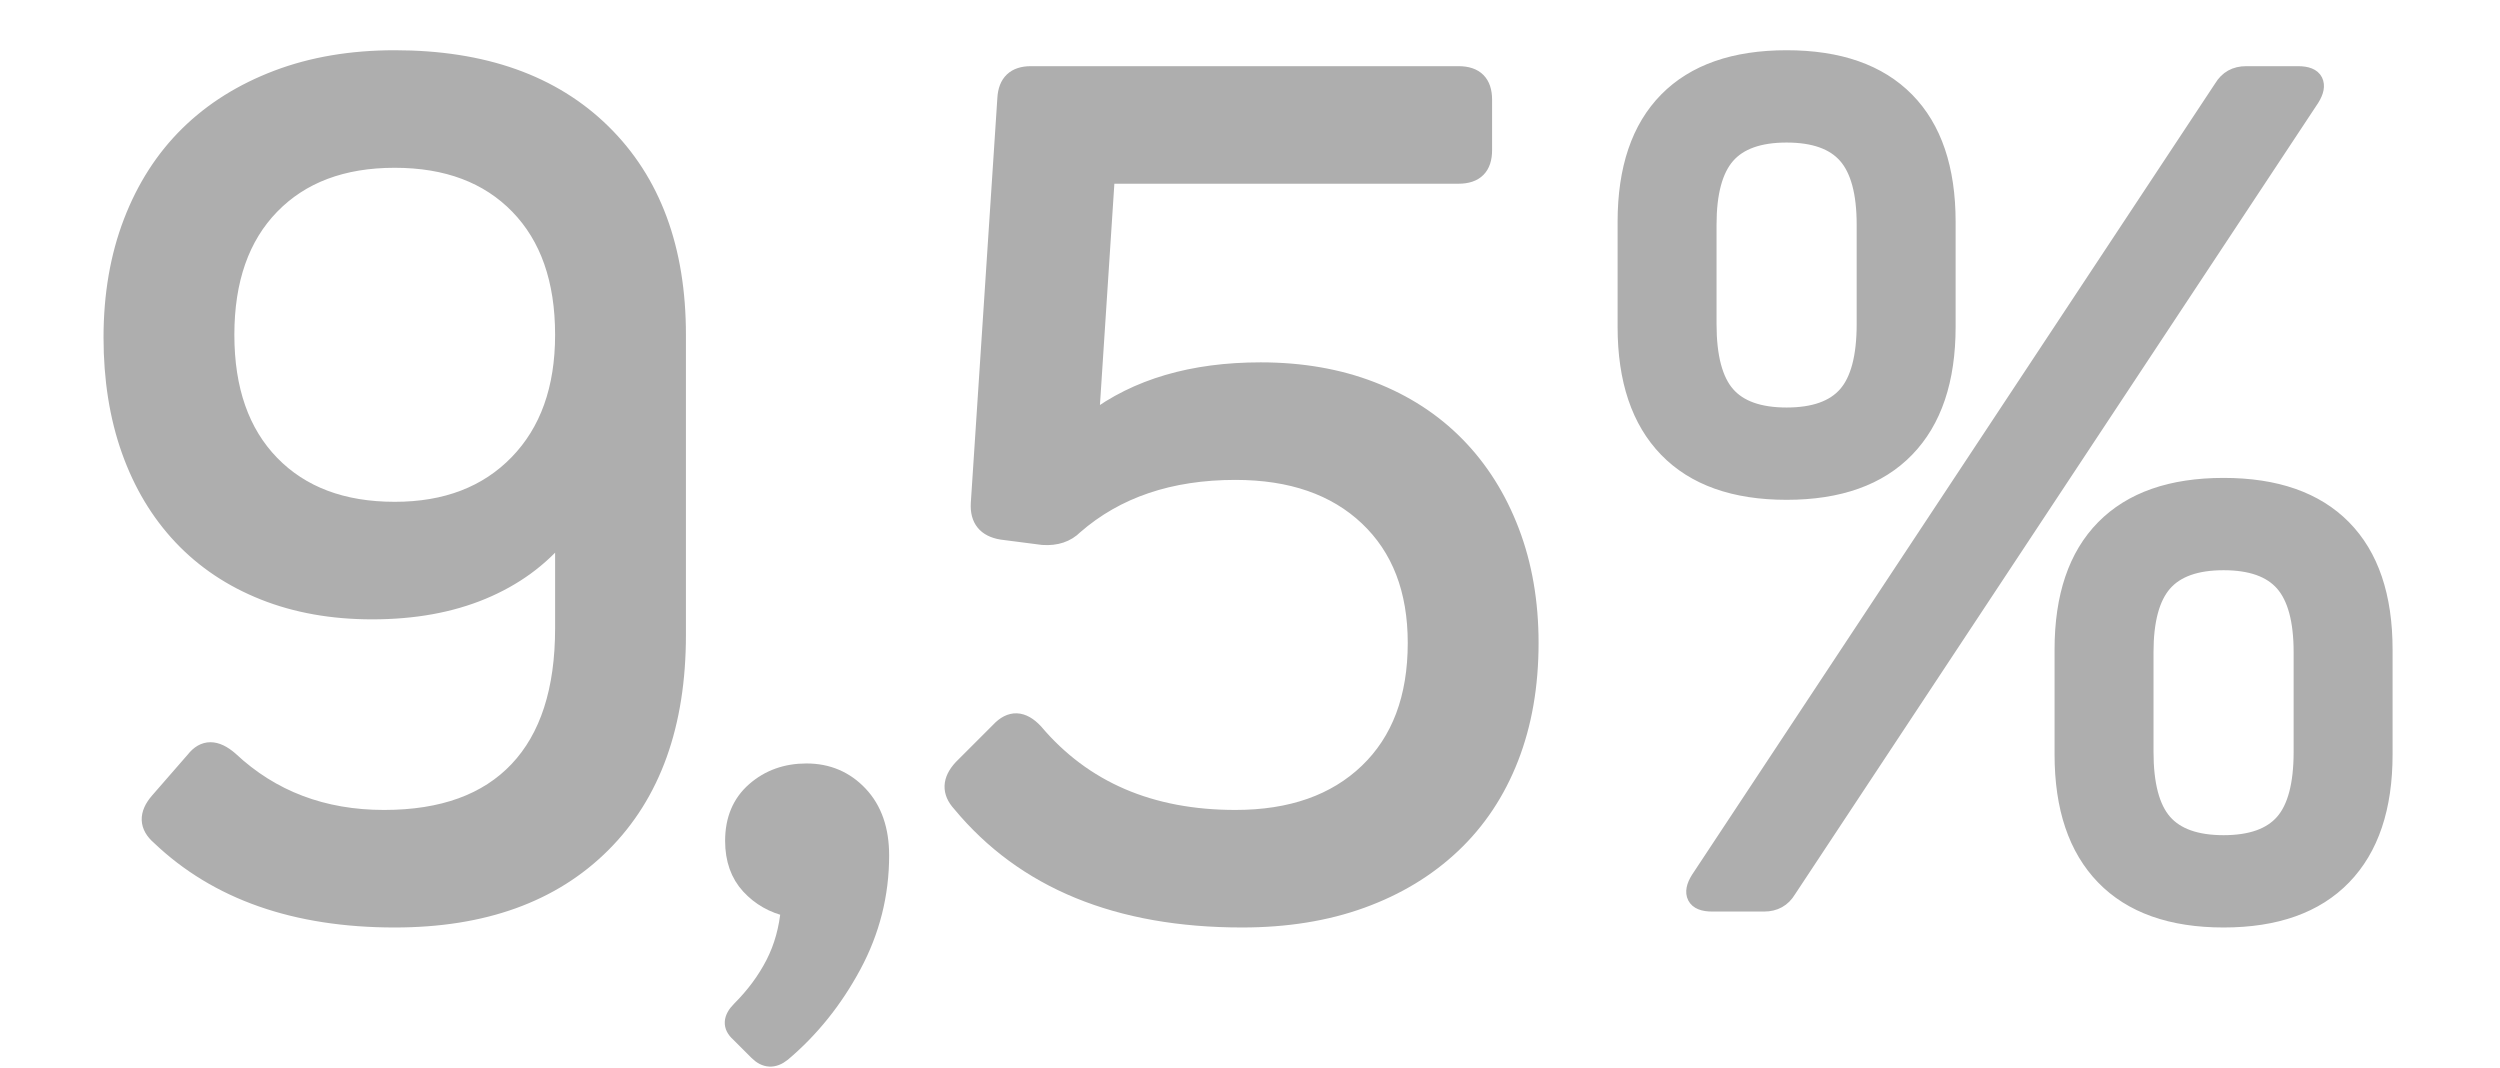
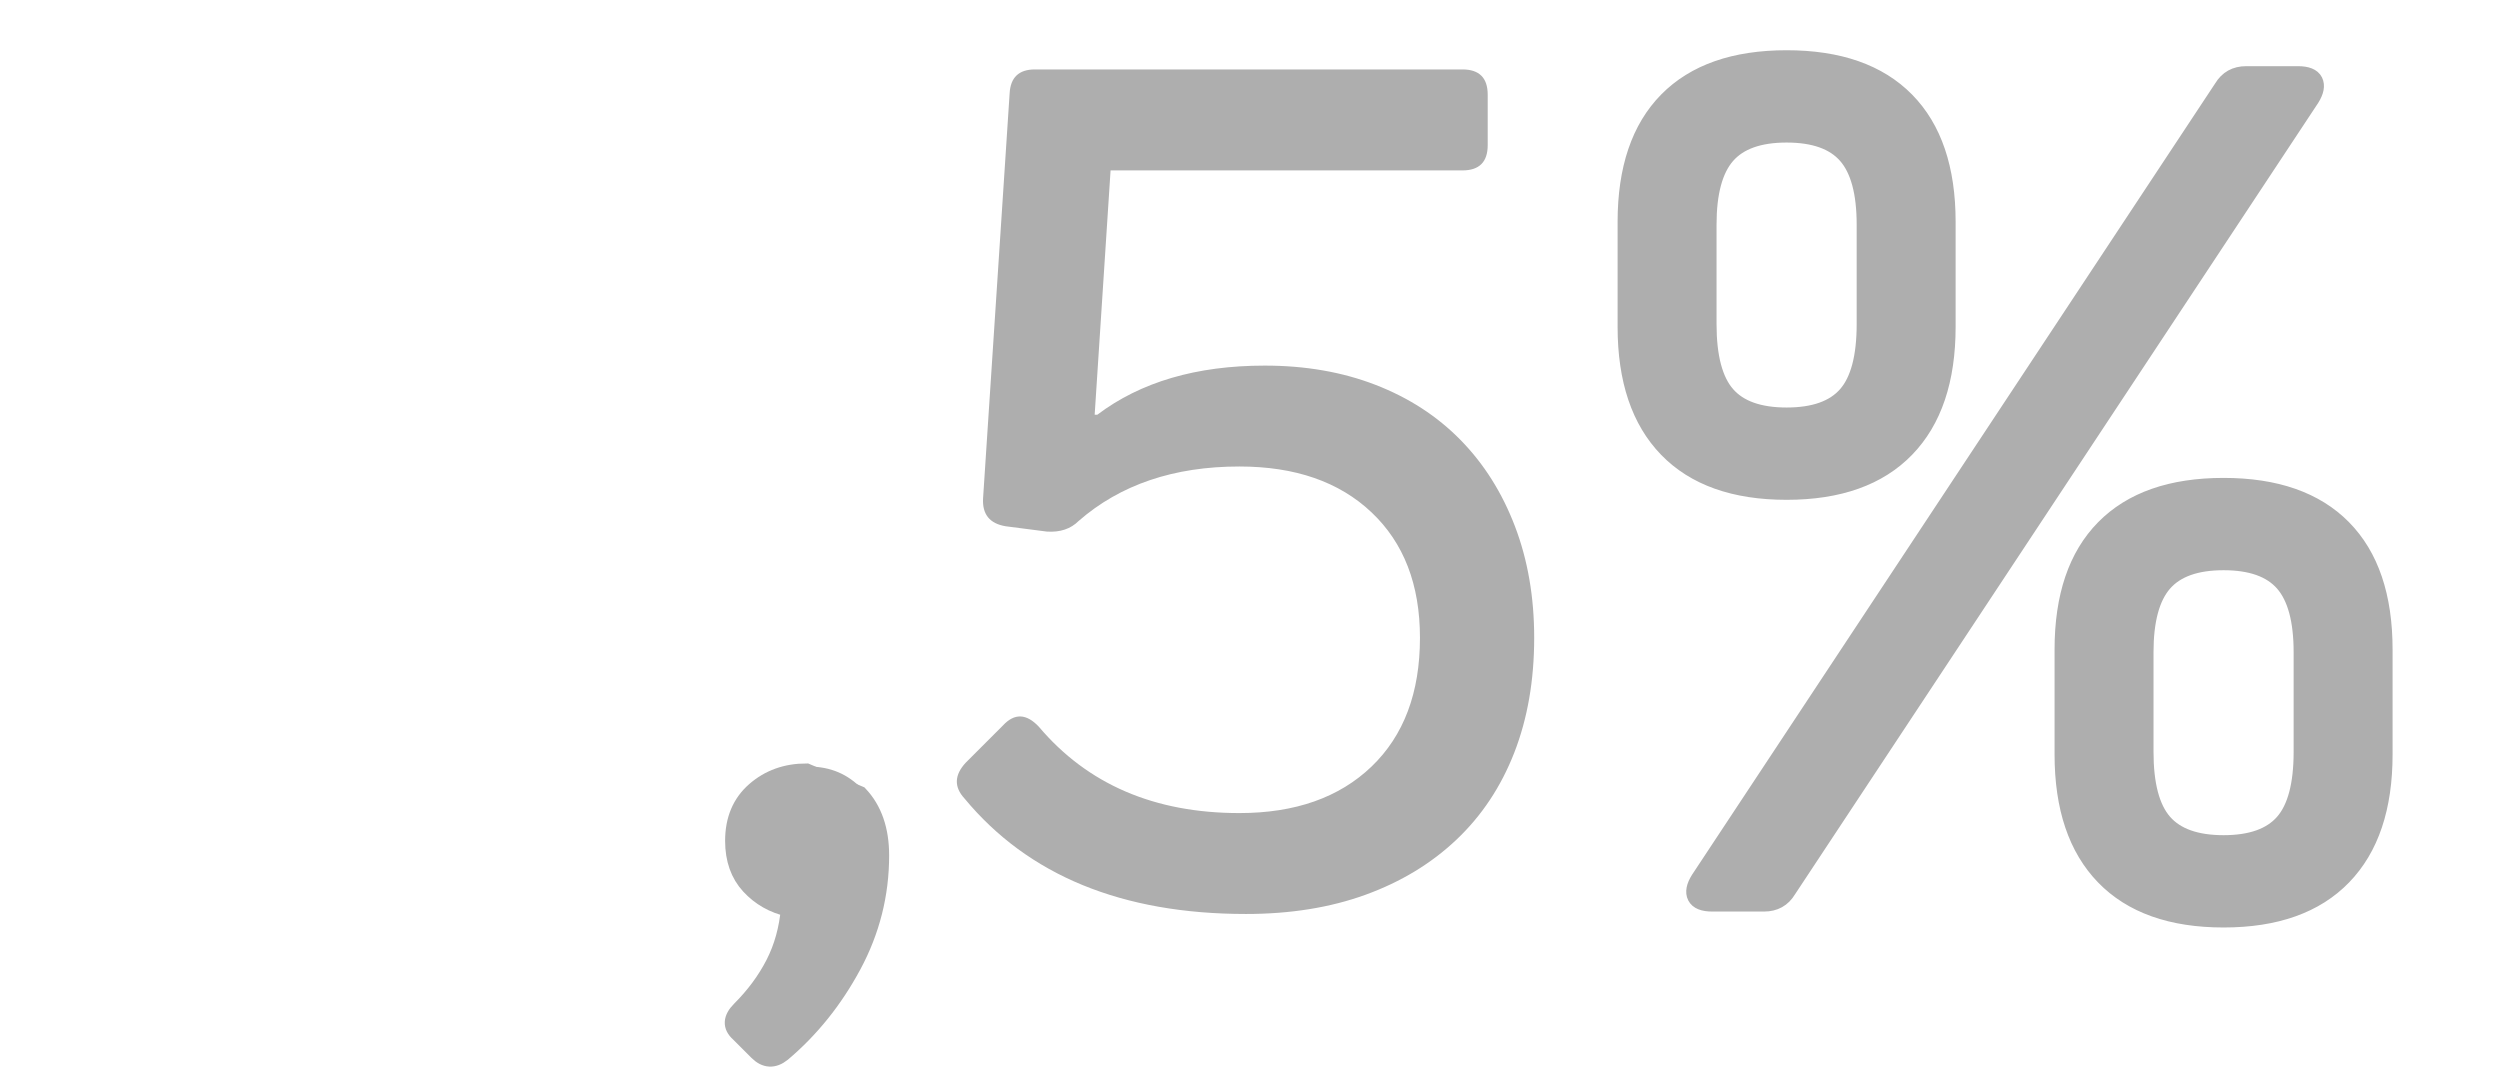
<svg xmlns="http://www.w3.org/2000/svg" version="1.1" id="Capa_1" x="0px" y="0px" viewBox="0 0 75.292 32.17" style="enable-background:new 0 0 75.292 32.17;" xml:space="preserve">
  <style type="text/css">
	.st0{opacity:0.5;fill:#888B8C;}
	.st1{opacity:0.55;}
	.st2{clip-path:url(#SVGID_6_);}
	.st3{clip-path:url(#SVGID_8_);fill:#FECB00;}
	.st4{clip-path:url(#SVGID_10_);}
	.st5{clip-path:url(#SVGID_12_);fill:#FECB00;}
	.st6{fill:#FFFFFF;}
	.st7{opacity:0.28;}
	.st8{clip-path:url(#SVGID_14_);}
	.st9{filter:url(#Adobe_OpacityMaskFilter);}
	.st10{clip-path:url(#SVGID_16_);}
	.st11{clip-path:url(#SVGID_19_);fill:url(#SVGID_20_);}
	.st12{clip-path:url(#SVGID_16_);mask:url(#SVGID_17_);}
	.st13{clip-path:url(#SVGID_22_);}
	.st14{clip-path:url(#SVGID_24_);fill:#FFFFFF;}
	.st15{clip-path:url(#SVGID_26_);}
	.st16{clip-path:url(#SVGID_28_);fill:#FECB00;}
	.st17{clip-path:url(#SVGID_30_);}
	.st18{clip-path:url(#SVGID_32_);fill:#FECB00;}
	.st19{clip-path:url(#SVGID_34_);}
	.st20{filter:url(#Adobe_OpacityMaskFilter_1_);}
	.st21{clip-path:url(#SVGID_36_);}
	.st22{clip-path:url(#SVGID_39_);fill:url(#SVGID_40_);}
	.st23{clip-path:url(#SVGID_36_);mask:url(#SVGID_37_);}
	.st24{clip-path:url(#SVGID_42_);}
	.st25{clip-path:url(#SVGID_44_);fill:#FFFFFF;}
	.st26{fill:#706F6F;}
	.st27{clip-path:url(#SVGID_46_);}
	.st28{fill:url(#SVGID_47_);}
	.st29{clip-path:url(#SVGID_49_);}
	.st30{fill:url(#SVGID_50_);}
	.st31{clip-path:url(#SVGID_52_);}
	.st32{fill:url(#SVGID_53_);}
	.st33{clip-path:url(#SVGID_55_);}
	.st34{fill:url(#SVGID_56_);}
	.st35{clip-path:url(#SVGID_58_);}
	.st36{fill:url(#SVGID_59_);}
	.st37{clip-path:url(#SVGID_61_);}
	.st38{fill:url(#SVGID_62_);}
	.st39{fill:none;}
	.st40{opacity:0.8;fill:url(#SVGID_63_);}
	.st41{fill:url(#SVGID_64_);}
	.st42{clip-path:url(#SVGID_66_);}
	.st43{clip-path:url(#SVGID_68_);fill:#FECB00;}
	.st44{clip-path:url(#SVGID_70_);}
	.st45{clip-path:url(#SVGID_72_);fill:#FECB00;}
	.st46{clip-path:url(#SVGID_74_);}
	.st47{filter:url(#Adobe_OpacityMaskFilter_2_);}
	.st48{clip-path:url(#SVGID_76_);}
	.st49{clip-path:url(#SVGID_79_);fill:url(#SVGID_80_);}
	.st50{clip-path:url(#SVGID_76_);mask:url(#SVGID_77_);}
	.st51{clip-path:url(#SVGID_82_);}
	.st52{clip-path:url(#SVGID_84_);fill:#FFFFFF;}
	.st53{clip-path:url(#SVGID_86_);}
	.st54{fill:url(#SVGID_87_);}
	.st55{clip-path:url(#SVGID_89_);}
	.st56{fill:url(#SVGID_90_);}
	.st57{clip-path:url(#SVGID_92_);}
	.st58{fill:url(#SVGID_93_);}
	.st59{opacity:0.8;fill:url(#SVGID_94_);}
	.st60{opacity:0.8;fill:url(#SVGID_95_);}
	.st61{opacity:0.9;}
	.st62{clip-path:url(#SVGID_97_);}
	.st63{fill:url(#SVGID_98_);}
	.st64{clip-path:url(#SVGID_100_);}
	.st65{fill:url(#SVGID_101_);}
	.st66{clip-path:url(#SVGID_103_);}
	.st67{fill:url(#SVGID_104_);}
	.st68{fill:none;stroke:#A0A0A0;stroke-miterlimit:10;}
	.st69{opacity:0.8;fill:url(#SVGID_105_);}
	.st70{fill:none;stroke:#FFFFFF;stroke-width:2;stroke-linecap:round;stroke-miterlimit:10;}
	.st71{fill:url(#SVGID_106_);}
	.st72{fill:url(#SVGID_107_);}
	.st73{fill:url(#SVGID_108_);}
	.st74{fill:url(#SVGID_109_);}
	.st75{fill:url(#SVGID_110_);}
	.st76{fill:url(#SVGID_111_);}
	.st77{fill:url(#SVGID_112_);}
	.st78{fill:url(#SVGID_113_);}
	.st79{fill:url(#SVGID_114_);}
	.st80{fill:url(#SVGID_115_);}
	.st81{fill:url(#SVGID_116_);}
	.st82{fill:url(#SVGID_117_);}
	.st83{fill:url(#SVGID_118_);}
	.st84{fill:url(#SVGID_119_);}
	.st85{fill:url(#SVGID_120_);}
	.st86{fill:url(#SVGID_121_);}
	.st87{fill:url(#SVGID_122_);}
	.st88{fill:url(#SVGID_123_);}
	.st89{fill:url(#SVGID_124_);}
	.st90{fill:url(#SVGID_125_);}
	.st91{fill:url(#SVGID_126_);}
	.st92{fill:url(#SVGID_127_);}
	.st93{fill:url(#SVGID_128_);}
	.st94{fill:url(#SVGID_129_);}
	.st95{fill:url(#SVGID_130_);}
	.st96{fill:url(#SVGID_131_);}
	.st97{fill:url(#SVGID_132_);}
	.st98{fill:url(#SVGID_133_);}
	.st99{fill:url(#SVGID_134_);}
	.st100{fill:url(#SVGID_135_);}
	.st101{fill:url(#SVGID_136_);}
	.st102{fill:url(#SVGID_137_);}
	.st103{fill:url(#SVGID_138_);}
	.st104{fill:url(#SVGID_139_);}
	.st105{fill:url(#SVGID_140_);}
	.st106{fill:url(#SVGID_141_);}
	.st107{fill:url(#SVGID_142_);}
	.st108{fill:url(#SVGID_143_);}
	.st109{fill:url(#SVGID_144_);}
	.st110{fill:url(#SVGID_145_);}
	.st111{fill:url(#SVGID_146_);}
	.st112{fill:url(#SVGID_147_);}
	.st113{fill:url(#SVGID_148_);}
	.st114{fill:url(#SVGID_149_);}
	.st115{fill:url(#SVGID_150_);}
	.st116{fill:url(#SVGID_151_);}
	.st117{fill:url(#SVGID_152_);}
	.st118{fill:url(#SVGID_153_);}
	.st119{fill:url(#SVGID_154_);}
	.st120{fill:url(#SVGID_155_);}
	.st121{fill:url(#SVGID_156_);}
	.st122{fill:url(#SVGID_157_);}
	.st123{fill:url(#SVGID_158_);}
	.st124{fill:url(#SVGID_159_);}
	.st125{fill:url(#SVGID_160_);}
	.st126{fill:url(#SVGID_161_);}
	.st127{fill:url(#SVGID_162_);}
	.st128{fill:url(#SVGID_163_);}
	.st129{fill:url(#SVGID_164_);}
	.st130{fill:url(#SVGID_165_);}
	.st131{fill:url(#SVGID_166_);}
	.st132{fill:url(#SVGID_167_);}
	.st133{fill:url(#SVGID_168_);}
	.st134{fill:url(#SVGID_169_);}
	.st135{fill:url(#SVGID_170_);}
	.st136{fill:url(#SVGID_171_);}
	.st137{fill:url(#SVGID_172_);}
	.st138{fill:url(#SVGID_173_);}
	.st139{fill:url(#SVGID_174_);}
	.st140{fill:url(#SVGID_175_);}
	.st141{fill:url(#SVGID_176_);}
	.st142{fill:url(#SVGID_177_);}
	.st143{fill:url(#SVGID_178_);}
	.st144{fill:url(#SVGID_179_);}
	.st145{fill:url(#SVGID_180_);}
	.st146{fill:url(#SVGID_181_);}
	.st147{fill:url(#SVGID_182_);}
	.st148{fill:url(#SVGID_183_);}
	.st149{fill:url(#SVGID_184_);}
	.st150{fill:url(#SVGID_185_);}
	.st151{fill:url(#SVGID_186_);}
	.st152{fill:url(#SVGID_187_);}
	.st153{fill:url(#SVGID_188_);}
	.st154{fill:url(#SVGID_189_);}
	.st155{fill:url(#SVGID_190_);}
	.st156{fill:url(#SVGID_191_);}
	.st157{fill:url(#SVGID_192_);}
	.st158{fill:url(#SVGID_193_);}
	.st159{fill:url(#SVGID_194_);}
	.st160{fill:url(#SVGID_195_);}
	.st161{fill:url(#SVGID_196_);}
	.st162{fill:url(#SVGID_197_);}
	.st163{fill:url(#SVGID_198_);}
	.st164{fill:url(#SVGID_199_);}
	.st165{fill:url(#SVGID_200_);}
	.st166{fill:url(#SVGID_201_);}
	.st167{fill:url(#SVGID_202_);}
	.st168{fill:url(#SVGID_203_);}
	.st169{fill:url(#SVGID_204_);}
	.st170{fill:url(#SVGID_205_);}
	.st171{fill:url(#SVGID_206_);}
	.st172{fill:url(#SVGID_207_);}
	.st173{fill:url(#SVGID_208_);}
	.st174{fill:url(#SVGID_209_);}
	.st175{fill:url(#SVGID_210_);}
	.st176{fill:url(#SVGID_211_);}
	.st177{fill:url(#SVGID_212_);}
	.st178{fill:url(#SVGID_213_);}
	.st179{fill:url(#SVGID_214_);}
	.st180{fill:url(#SVGID_215_);}
	.st181{fill:url(#SVGID_216_);}
	.st182{fill:url(#SVGID_217_);}
	.st183{fill:url(#SVGID_218_);}
	.st184{fill:url(#SVGID_219_);}
	.st185{fill:url(#SVGID_220_);}
	.st186{fill:url(#SVGID_221_);}
	.st187{fill:url(#SVGID_222_);}
	.st188{fill:url(#SVGID_223_);}
	.st189{fill:url(#SVGID_224_);}
	.st190{fill:url(#SVGID_225_);}
	.st191{fill:url(#SVGID_226_);}
	.st192{fill:url(#SVGID_227_);}
	.st193{fill:url(#SVGID_228_);}
	.st194{fill:url(#SVGID_229_);}
	.st195{fill:url(#SVGID_230_);}
	.st196{fill:url(#SVGID_231_);}
	.st197{fill:url(#SVGID_232_);}
	.st198{fill:url(#SVGID_233_);}
	.st199{fill:url(#SVGID_234_);}
	.st200{fill:url(#SVGID_235_);}
	.st201{fill:url(#SVGID_236_);}
	.st202{fill:url(#SVGID_237_);}
	.st203{fill:url(#SVGID_238_);}
	.st204{fill:url(#SVGID_239_);}
	.st205{fill:url(#SVGID_240_);}
	.st206{fill:url(#SVGID_241_);}
	.st207{fill:url(#SVGID_242_);}
	.st208{fill:url(#SVGID_243_);}
	.st209{fill:url(#SVGID_244_);}
	.st210{fill:url(#SVGID_245_);}
	.st211{fill:url(#SVGID_246_);}
	.st212{fill:url(#SVGID_247_);}
	.st213{clip-path:url(#SVGID_249_);}
	.st214{clip-path:url(#SVGID_251_);}
	.st215{clip-path:url(#SVGID_253_);fill:url(#SVGID_254_);}
	.st216{fill:url(#SVGID_255_);}
	.st217{fill:url(#SVGID_256_);}
	.st218{fill:url(#SVGID_257_);}
	.st219{fill:url(#SVGID_258_);}
	.st220{fill:url(#SVGID_259_);}
	.st221{clip-path:url(#SVGID_261_);}
	.st222{clip-path:url(#SVGID_263_);}
	.st223{clip-path:url(#SVGID_265_);fill:url(#SVGID_266_);}
	.st224{fill:url(#SVGID_267_);}
	.st225{fill:url(#SVGID_268_);}
	.st226{fill:url(#SVGID_269_);}
	.st227{fill:url(#SVGID_270_);}
	.st228{fill:url(#SVGID_271_);}
	.st229{fill:url(#SVGID_272_);}
	.st230{fill:url(#SVGID_273_);}
	.st231{fill:url(#SVGID_274_);}
	.st232{fill:url(#SVGID_275_);}
	.st233{fill:url(#SVGID_276_);}
	.st234{fill:url(#SVGID_277_);}
	.st235{fill:url(#SVGID_278_);}
	.st236{fill:url(#SVGID_279_);}
	.st237{fill:url(#SVGID_280_);}
	.st238{fill:url(#SVGID_281_);}
	.st239{fill:url(#SVGID_282_);}
	.st240{fill:url(#SVGID_283_);}
	.st241{fill:url(#SVGID_284_);}
	.st242{fill:url(#SVGID_285_);}
	.st243{fill:url(#SVGID_286_);}
	.st244{fill:url(#SVGID_287_);}
	.st245{fill:url(#SVGID_288_);}
	.st246{fill:url(#SVGID_289_);}
	.st247{fill:url(#SVGID_290_);}
	.st248{fill:url(#SVGID_291_);}
	.st249{fill:url(#SVGID_292_);}
	.st250{fill:url(#SVGID_293_);}
	.st251{fill:url(#SVGID_294_);}
	.st252{fill:url(#SVGID_295_);}
	.st253{fill:url(#SVGID_296_);}
	.st254{fill:url(#SVGID_297_);}
	.st255{fill:url(#SVGID_298_);}
	.st256{fill:url(#SVGID_299_);}
	.st257{fill:url(#SVGID_300_);}
	.st258{fill:url(#SVGID_301_);}
	.st259{fill:url(#SVGID_302_);}
	.st260{fill:url(#SVGID_303_);}
	.st261{fill:url(#SVGID_304_);}
	.st262{fill:url(#SVGID_305_);}
	.st263{clip-path:url(#SVGID_307_);}
	.st264{fill:url(#SVGID_308_);}
	.st265{clip-path:url(#SVGID_310_);}
	.st266{fill:url(#SVGID_311_);}
	.st267{clip-path:url(#SVGID_313_);}
	.st268{fill:url(#SVGID_314_);}
	.st269{opacity:0.8;fill:url(#SVGID_315_);}
	.st270{fill:url(#SVGID_318_);}
	.st271{opacity:0.7;fill:#AF2500;}
	.st272{opacity:0.8;}
	.st273{fill:#00983A;}
	.st274{fill:url(#SVGID_319_);}
	.st275{fill:#00AEDB;}
	.st276{fill:url(#SVGID_320_);}
	.st277{clip-path:url(#SVGID_322_);}
	.st278{fill:url(#SVGID_323_);}
	.st279{clip-path:url(#SVGID_325_);}
	.st280{fill:url(#SVGID_326_);}
	.st281{clip-path:url(#SVGID_328_);}
	.st282{fill:url(#SVGID_329_);}
	.st283{opacity:0.8;fill:url(#SVGID_330_);}
	.st284{fill:#E6E6E6;}
	.st285{fill:url(#SVGID_331_);}
	.st286{fill:url(#SVGID_332_);}
	.st287{fill:#ED6D24;}
	.st288{fill:url(#SVGID_333_);}
	.st289{fill:url(#SVGID_334_);}
	.st290{fill:url(#SVGID_335_);}
	.st291{fill:url(#SVGID_336_);}
	.st292{fill:url(#SVGID_339_);}
	.st293{fill:url(#SVGID_340_);}
	.st294{fill:url(#SVGID_341_);}
	.st295{fill:url(#SVGID_342_);}
	.st296{fill:url(#SVGID_343_);}
	.st297{fill:url(#SVGID_344_);}
	.st298{fill:url(#SVGID_345_);}
	.st299{fill:url(#SVGID_346_);}
	.st300{fill:url(#SVGID_347_);}
	.st301{fill:url(#SVGID_348_);}
	.st302{fill:url(#SVGID_349_);}
	.st303{fill:url(#SVGID_350_);}
	.st304{fill:#0070CE;}
	.st305{fill:#878787;}
	.st306{fill:#AFAFAF;}
	.st307{fill:#CECECE;}
	.st308{fill:#F5F5F5;}
	.st309{fill:#FF6C11;}
	.st310{clip-path:url(#SVGID_356_);}
	.st311{clip-path:url(#SVGID_358_);}
	.st312{clip-path:url(#SVGID_360_);fill:#E73E2B;}
	.st313{clip-path:url(#SVGID_360_);fill:#E73F2B;}
	.st314{clip-path:url(#SVGID_360_);fill:#E7402B;}
	.st315{clip-path:url(#SVGID_360_);fill:#E8412B;}
	.st316{clip-path:url(#SVGID_360_);fill:#E8432B;}
	.st317{clip-path:url(#SVGID_360_);fill:#E8442A;}
	.st318{clip-path:url(#SVGID_360_);fill:#E8452A;}
	.st319{clip-path:url(#SVGID_360_);fill:#E8462A;}
	.st320{clip-path:url(#SVGID_360_);fill:#E8472A;}
	.st321{clip-path:url(#SVGID_360_);fill:#E8482A;}
	.st322{clip-path:url(#SVGID_360_);fill:#E9492A;}
	.st323{clip-path:url(#SVGID_360_);fill:#E94B2A;}
	.st324{clip-path:url(#SVGID_360_);fill:#E94C2A;}
	.st325{clip-path:url(#SVGID_360_);fill:#E94D2A;}
	.st326{clip-path:url(#SVGID_360_);fill:#E94E2A;}
	.st327{clip-path:url(#SVGID_360_);fill:#E94F29;}
	.st328{clip-path:url(#SVGID_360_);fill:#EA5029;}
	.st329{clip-path:url(#SVGID_360_);fill:#EA5129;}
	.st330{clip-path:url(#SVGID_360_);fill:#EA5229;}
	.st331{clip-path:url(#SVGID_360_);fill:#EA5429;}
	.st332{clip-path:url(#SVGID_360_);fill:#EA5529;}
	.st333{clip-path:url(#SVGID_360_);fill:#EA5629;}
	.st334{clip-path:url(#SVGID_360_);fill:#EB5729;}
	.st335{clip-path:url(#SVGID_360_);fill:#EB5829;}
	.st336{clip-path:url(#SVGID_360_);fill:#EB5929;}
	.st337{clip-path:url(#SVGID_360_);fill:#EB5A28;}
	.st338{clip-path:url(#SVGID_360_);fill:#EB5B28;}
	.st339{clip-path:url(#SVGID_360_);fill:#EB5C28;}
	.st340{clip-path:url(#SVGID_360_);fill:#EC5D28;}
	.st341{clip-path:url(#SVGID_360_);fill:#EC5F28;}
	.st342{clip-path:url(#SVGID_360_);fill:#EC6028;}
	.st343{clip-path:url(#SVGID_360_);fill:#EC6128;}
	.st344{clip-path:url(#SVGID_360_);fill:#EC6228;}
	.st345{clip-path:url(#SVGID_360_);fill:#EC6328;}
	.st346{clip-path:url(#SVGID_360_);fill:#EC6428;}
	.st347{clip-path:url(#SVGID_360_);fill:#ED6527;}
	.st348{clip-path:url(#SVGID_360_);fill:#ED6627;}
	.st349{clip-path:url(#SVGID_360_);fill:#ED6727;}
	.st350{clip-path:url(#SVGID_360_);fill:#ED6827;}
	.st351{clip-path:url(#SVGID_360_);fill:#ED6927;}
	.st352{clip-path:url(#SVGID_360_);fill:#ED6A27;}
	.st353{clip-path:url(#SVGID_360_);fill:#EE6B27;}
	.st354{clip-path:url(#SVGID_360_);fill:#EE6C27;}
	.st355{clip-path:url(#SVGID_360_);fill:#EE6D27;}
	.st356{clip-path:url(#SVGID_360_);fill:#EE6E27;}
	.st357{clip-path:url(#SVGID_360_);fill:#EE6F26;}
	.st358{clip-path:url(#SVGID_360_);fill:#EE7026;}
	.st359{clip-path:url(#SVGID_360_);fill:#EE7126;}
	.st360{clip-path:url(#SVGID_360_);fill:#EF7226;}
	.st361{clip-path:url(#SVGID_360_);fill:#EF7326;}
	.st362{clip-path:url(#SVGID_360_);fill:#EF7426;}
	.st363{clip-path:url(#SVGID_360_);fill:#EF7526;}
	.st364{clip-path:url(#SVGID_360_);fill:#EF7626;}
	.st365{clip-path:url(#SVGID_360_);fill:#EF7726;}
	.st366{clip-path:url(#SVGID_360_);fill:#EF7826;}
	.st367{clip-path:url(#SVGID_360_);fill:#F07926;}
	.st368{clip-path:url(#SVGID_360_);fill:#F07A25;}
	.st369{clip-path:url(#SVGID_360_);fill:#F07B25;}
	.st370{clip-path:url(#SVGID_360_);fill:#F07C25;}
	.st371{clip-path:url(#SVGID_360_);fill:#F07D25;}
	.st372{clip-path:url(#SVGID_360_);fill:#F07E25;}
	.st373{clip-path:url(#SVGID_360_);fill:#F07F25;}
	.st374{clip-path:url(#SVGID_360_);fill:#F18025;}
	.st375{clip-path:url(#SVGID_360_);fill:#F18125;}
	.st376{clip-path:url(#SVGID_360_);fill:#F18225;}
	.st377{clip-path:url(#SVGID_360_);fill:#F18325;}
	.st378{clip-path:url(#SVGID_360_);fill:#F18425;}
	.st379{clip-path:url(#SVGID_360_);fill:#F18524;}
	.st380{clip-path:url(#SVGID_360_);fill:#F18624;}
	.st381{clip-path:url(#SVGID_360_);fill:#F28724;}
	.st382{clip-path:url(#SVGID_360_);fill:#F28824;}
	.st383{clip-path:url(#SVGID_360_);fill:#F28924;}
	.st384{clip-path:url(#SVGID_360_);fill:#F28A24;}
	.st385{clip-path:url(#SVGID_360_);fill:#F28B24;}
	.st386{clip-path:url(#SVGID_360_);fill:#F28C23;}
	.st387{clip-path:url(#SVGID_360_);fill:#F38D23;}
	.st388{clip-path:url(#SVGID_360_);fill:#F38E22;}
	.st389{clip-path:url(#SVGID_360_);fill:#F38F22;}
	.st390{clip-path:url(#SVGID_360_);fill:#F39021;}
	.st391{clip-path:url(#SVGID_360_);fill:#F39121;}
	.st392{clip-path:url(#SVGID_360_);fill:#F39220;}
	.st393{clip-path:url(#SVGID_360_);fill:#F49320;}
	.st394{clip-path:url(#SVGID_360_);fill:#F4941F;}
	.st395{clip-path:url(#SVGID_360_);fill:#F4951F;}
	.st396{clip-path:url(#SVGID_360_);fill:#F4961E;}
	.st397{clip-path:url(#SVGID_360_);fill:#F4971E;}
	.st398{clip-path:url(#SVGID_360_);fill:#F4981D;}
	.st399{clip-path:url(#SVGID_360_);fill:#F5991D;}
	.st400{clip-path:url(#SVGID_360_);fill:#F59A1C;}
	.st401{clip-path:url(#SVGID_360_);fill:#F59B1C;}
	.st402{clip-path:url(#SVGID_360_);fill:#F59C1B;}
	.st403{clip-path:url(#SVGID_360_);fill:#F59D1B;}
	.st404{clip-path:url(#SVGID_360_);fill:#F69E1A;}
	.st405{clip-path:url(#SVGID_360_);fill:#F6A01A;}
	.st406{clip-path:url(#SVGID_360_);fill:#F6A119;}
	.st407{clip-path:url(#SVGID_360_);fill:#F6A219;}
	.st408{clip-path:url(#SVGID_360_);fill:#F6A318;}
	.st409{clip-path:url(#SVGID_360_);fill:#F6A418;}
	.st410{clip-path:url(#SVGID_360_);fill:#F7A517;}
	.st411{clip-path:url(#SVGID_360_);fill:#F7A617;}
	.st412{clip-path:url(#SVGID_360_);fill:#F7A716;}
	.st413{clip-path:url(#SVGID_360_);fill:#F7A816;}
	.st414{clip-path:url(#SVGID_360_);fill:#F7A915;}
	.st415{clip-path:url(#SVGID_360_);fill:#F7AA15;}
	.st416{clip-path:url(#SVGID_360_);fill:#F8AB14;}
	.st417{clip-path:url(#SVGID_360_);fill:#F8AC14;}
	.st418{clip-path:url(#SVGID_360_);fill:#F8AD13;}
	.st419{clip-path:url(#SVGID_360_);fill:#F8AE12;}
	.st420{clip-path:url(#SVGID_360_);fill:#F9AF12;}
	.st421{clip-path:url(#SVGID_360_);fill:#F9B011;}
	.st422{clip-path:url(#SVGID_360_);fill:#F9B110;}
	.st423{clip-path:url(#SVGID_360_);fill:#F9B210;}
	.st424{clip-path:url(#SVGID_360_);fill:#FAB40F;}
	.st425{clip-path:url(#SVGID_360_);fill:#FAB50E;}
	.st426{clip-path:url(#SVGID_360_);fill:#FAB60E;}
	.st427{clip-path:url(#SVGID_360_);fill:#FAB70D;}
	.st428{clip-path:url(#SVGID_360_);fill:#FBB80C;}
	.st429{clip-path:url(#SVGID_360_);fill:#FBB90B;}
	.st430{clip-path:url(#SVGID_360_);fill:#FBBA0B;}
	.st431{clip-path:url(#SVGID_360_);fill:#FBBB0A;}
	.st432{clip-path:url(#SVGID_360_);fill:#FCBC09;}
	.st433{clip-path:url(#SVGID_360_);fill:#FCBD09;}
	.st434{clip-path:url(#SVGID_360_);fill:#FCBE08;}
	.st435{clip-path:url(#SVGID_360_);fill:#FCBF07;}
	.st436{clip-path:url(#SVGID_360_);fill:#FCC007;}
	.st437{clip-path:url(#SVGID_360_);fill:#FDC106;}
	.st438{clip-path:url(#SVGID_360_);fill:#FDC206;}
	.st439{clip-path:url(#SVGID_360_);fill:#FDC305;}
	.st440{clip-path:url(#SVGID_360_);fill:#FDC404;}
	.st441{clip-path:url(#SVGID_360_);fill:#FEC504;}
	.st442{clip-path:url(#SVGID_360_);fill:#FEC603;}
	.st443{clip-path:url(#SVGID_360_);fill:#FEC702;}
	.st444{clip-path:url(#SVGID_360_);fill:#FEC802;}
	.st445{clip-path:url(#SVGID_360_);fill:#FFC901;}
	.st446{clip-path:url(#SVGID_360_);fill:#FFCA01;}
	.st447{clip-path:url(#SVGID_360_);fill:#FFCB00;}
	.st448{clip-path:url(#SVGID_362_);}
	.st449{clip-path:url(#SVGID_364_);fill:#00983A;}
	.st450{clip-path:url(#SVGID_364_);fill:#01983A;}
	.st451{clip-path:url(#SVGID_364_);fill:#03993A;}
	.st452{clip-path:url(#SVGID_364_);fill:#049939;}
	.st453{clip-path:url(#SVGID_364_);fill:#059939;}
	.st454{clip-path:url(#SVGID_364_);fill:#079A39;}
	.st455{clip-path:url(#SVGID_364_);fill:#089A39;}
	.st456{clip-path:url(#SVGID_364_);fill:#099B38;}
	.st457{clip-path:url(#SVGID_364_);fill:#0B9B38;}
	.st458{clip-path:url(#SVGID_364_);fill:#0C9B38;}
	.st459{clip-path:url(#SVGID_364_);fill:#0D9C38;}
	.st460{clip-path:url(#SVGID_364_);fill:#0E9C37;}
	.st461{clip-path:url(#SVGID_364_);fill:#109C37;}
	.st462{clip-path:url(#SVGID_364_);fill:#119D37;}
	.st463{clip-path:url(#SVGID_364_);fill:#129D37;}
	.st464{clip-path:url(#SVGID_364_);fill:#149D36;}
	.st465{clip-path:url(#SVGID_364_);fill:#159E36;}
	.st466{clip-path:url(#SVGID_364_);fill:#169E36;}
	.st467{clip-path:url(#SVGID_364_);fill:#179E36;}
	.st468{clip-path:url(#SVGID_364_);fill:#199F35;}
	.st469{clip-path:url(#SVGID_364_);fill:#1A9F35;}
	.st470{clip-path:url(#SVGID_364_);fill:#1B9F35;}
	.st471{clip-path:url(#SVGID_364_);fill:#1DA035;}
	.st472{clip-path:url(#SVGID_364_);fill:#1EA034;}
	.st473{clip-path:url(#SVGID_364_);fill:#1FA034;}
	.st474{clip-path:url(#SVGID_364_);fill:#20A134;}
	.st475{clip-path:url(#SVGID_364_);fill:#22A134;}
	.st476{clip-path:url(#SVGID_364_);fill:#23A133;}
	.st477{clip-path:url(#SVGID_364_);fill:#24A233;}
	.st478{clip-path:url(#SVGID_364_);fill:#25A233;}
	.st479{clip-path:url(#SVGID_364_);fill:#27A333;}
	.st480{clip-path:url(#SVGID_364_);fill:#28A333;}
	.st481{clip-path:url(#SVGID_364_);fill:#29A332;}
	.st482{clip-path:url(#SVGID_364_);fill:#2AA432;}
	.st483{clip-path:url(#SVGID_364_);fill:#2BA432;}
	.st484{clip-path:url(#SVGID_364_);fill:#2DA432;}
	.st485{clip-path:url(#SVGID_364_);fill:#2EA531;}
	.st486{clip-path:url(#SVGID_364_);fill:#2FA531;}
	.st487{clip-path:url(#SVGID_364_);fill:#30A531;}
	.st488{clip-path:url(#SVGID_364_);fill:#32A631;}
	.st489{clip-path:url(#SVGID_364_);fill:#33A630;}
	.st490{clip-path:url(#SVGID_364_);fill:#34A630;}
	.st491{clip-path:url(#SVGID_364_);fill:#35A630;}
	.st492{clip-path:url(#SVGID_364_);fill:#36A730;}
	.st493{clip-path:url(#SVGID_364_);fill:#38A730;}
	.st494{clip-path:url(#SVGID_364_);fill:#39A72F;}
	.st495{clip-path:url(#SVGID_364_);fill:#3AA82F;}
	.st496{clip-path:url(#SVGID_364_);fill:#3BA82F;}
	.st497{clip-path:url(#SVGID_364_);fill:#3CA82F;}
	.st498{clip-path:url(#SVGID_364_);fill:#3DA92E;}
	.st499{clip-path:url(#SVGID_364_);fill:#3FA92E;}
	.st500{clip-path:url(#SVGID_364_);fill:#40A92E;}
	.st501{clip-path:url(#SVGID_364_);fill:#41AA2E;}
	.st502{clip-path:url(#SVGID_364_);fill:#42AA2E;}
	.st503{clip-path:url(#SVGID_364_);fill:#43AA2D;}
	.st504{clip-path:url(#SVGID_364_);fill:#44AB2D;}
	.st505{clip-path:url(#SVGID_364_);fill:#46AB2D;}
	.st506{clip-path:url(#SVGID_364_);fill:#47AB2D;}
	.st507{clip-path:url(#SVGID_364_);fill:#48AC2C;}
	.st508{clip-path:url(#SVGID_364_);fill:#49AC2C;}
	.st509{clip-path:url(#SVGID_364_);fill:#4AAC2C;}
	.st510{clip-path:url(#SVGID_364_);fill:#4BAD2C;}
	.st511{clip-path:url(#SVGID_364_);fill:#4CAD2C;}
	.st512{clip-path:url(#SVGID_364_);fill:#4EAD2B;}
	.st513{clip-path:url(#SVGID_364_);fill:#4FAD2B;}
	.st514{clip-path:url(#SVGID_364_);fill:#50AE2B;}
	.st515{clip-path:url(#SVGID_364_);fill:#51AE2B;}
	.st516{clip-path:url(#SVGID_364_);fill:#52AE2B;}
	.st517{clip-path:url(#SVGID_364_);fill:#53AF2A;}
	.st518{clip-path:url(#SVGID_364_);fill:#54AF2A;}
	.st519{clip-path:url(#SVGID_364_);fill:#55AF2A;}
	.st520{clip-path:url(#SVGID_364_);fill:#56B02A;}
	.st521{clip-path:url(#SVGID_364_);fill:#57B02A;}
	.st522{clip-path:url(#SVGID_364_);fill:#59B029;}
	.st523{clip-path:url(#SVGID_364_);fill:#5AB029;}
	.st524{clip-path:url(#SVGID_364_);fill:#5BB129;}
	.st525{clip-path:url(#SVGID_364_);fill:#5CB129;}
	.st526{clip-path:url(#SVGID_364_);fill:#5DB129;}
	.st527{clip-path:url(#SVGID_364_);fill:#5EB228;}
	.st528{clip-path:url(#SVGID_364_);fill:#5FB228;}
	.st529{clip-path:url(#SVGID_364_);fill:#60B228;}
	.st530{clip-path:url(#SVGID_364_);fill:#61B228;}
	.st531{clip-path:url(#SVGID_364_);fill:#62B328;}
	.st532{clip-path:url(#SVGID_364_);fill:#63B327;}
	.st533{clip-path:url(#SVGID_364_);fill:#64B327;}
	.st534{clip-path:url(#SVGID_364_);fill:#65B427;}
	.st535{clip-path:url(#SVGID_364_);fill:#66B427;}
	.st536{clip-path:url(#SVGID_364_);fill:#67B427;}
	.st537{clip-path:url(#SVGID_364_);fill:#68B426;}
	.st538{clip-path:url(#SVGID_364_);fill:#69B526;}
	.st539{clip-path:url(#SVGID_364_);fill:#6AB526;}
	.st540{clip-path:url(#SVGID_364_);fill:#6BB526;}
	.st541{clip-path:url(#SVGID_364_);fill:#6CB626;}
	.st542{clip-path:url(#SVGID_364_);fill:#6DB625;}
	.st543{clip-path:url(#SVGID_364_);fill:#6EB625;}
	.st544{clip-path:url(#SVGID_364_);fill:#6FB625;}
	.st545{clip-path:url(#SVGID_364_);fill:#70B725;}
	.st546{clip-path:url(#SVGID_364_);fill:#71B725;}
	.st547{clip-path:url(#SVGID_364_);fill:#72B725;}
	.st548{clip-path:url(#SVGID_364_);fill:#73B724;}
	.st549{clip-path:url(#SVGID_364_);fill:#74B824;}
	.st550{clip-path:url(#SVGID_364_);fill:#75B824;}
	.st551{clip-path:url(#SVGID_364_);fill:#76B824;}
	.st552{clip-path:url(#SVGID_364_);fill:#77B824;}
	.st553{clip-path:url(#SVGID_364_);fill:#78B923;}
	.st554{clip-path:url(#SVGID_364_);fill:#79B923;}
	.st555{clip-path:url(#SVGID_364_);fill:#7AB923;}
	.st556{clip-path:url(#SVGID_364_);fill:#7BBA23;}
	.st557{clip-path:url(#SVGID_364_);fill:#7CBA23;}
	.st558{clip-path:url(#SVGID_364_);fill:#7DBA22;}
	.st559{clip-path:url(#SVGID_364_);fill:#7EBA22;}
	.st560{clip-path:url(#SVGID_364_);fill:#7FBB22;}
	.st561{clip-path:url(#SVGID_364_);fill:#80BB22;}
	.st562{clip-path:url(#SVGID_364_);fill:#81BB22;}
	.st563{clip-path:url(#SVGID_364_);fill:#82BC21;}
	.st564{clip-path:url(#SVGID_364_);fill:#83BC21;}
	.st565{clip-path:url(#SVGID_364_);fill:#84BC21;}
	.st566{clip-path:url(#SVGID_364_);fill:#85BC21;}
	.st567{clip-path:url(#SVGID_364_);fill:#86BC21;}
	.st568{clip-path:url(#SVGID_364_);fill:#86BD21;}
	.st569{clip-path:url(#SVGID_364_);fill:#87BD21;}
	.st570{clip-path:url(#SVGID_364_);fill:#88BD20;}
	.st571{clip-path:url(#SVGID_364_);fill:#89BD20;}
	.st572{clip-path:url(#SVGID_364_);fill:#8ABE20;}
	.st573{clip-path:url(#SVGID_364_);fill:#8BBE20;}
	.st574{clip-path:url(#SVGID_364_);fill:#8CBE20;}
	.st575{clip-path:url(#SVGID_364_);fill:#8DBE20;}
	.st576{clip-path:url(#SVGID_364_);fill:#8DBF1F;}
	.st577{clip-path:url(#SVGID_364_);fill:#8EBF1F;}
	.st578{clip-path:url(#SVGID_364_);fill:#8FBF1F;}
	.st579{clip-path:url(#SVGID_364_);fill:#90BF1F;}
	.st580{clip-path:url(#SVGID_364_);fill:#91C01F;}
	.st581{clip-path:url(#SVGID_364_);fill:#92C01F;}
	.st582{clip-path:url(#SVGID_364_);fill:#92C01E;}
	.st583{clip-path:url(#SVGID_364_);fill:#93C01E;}
	.st584{clip-path:url(#SVGID_364_);fill:#94C01E;}
	.st585{clip-path:url(#SVGID_364_);fill:#95C11E;}
	.st586{clip-path:url(#SVGID_364_);fill:#96C11E;}
	.st587{clip-path:url(#SVGID_364_);fill:#97C11E;}
	.st588{clip-path:url(#SVGID_364_);fill:#97C11D;}
	.st589{clip-path:url(#SVGID_364_);fill:#98C11D;}
	.st590{clip-path:url(#SVGID_364_);fill:#98C21D;}
	.st591{clip-path:url(#SVGID_364_);fill:#99C21D;}
	.st592{clip-path:url(#SVGID_364_);fill:#9AC21D;}
	.st593{clip-path:url(#SVGID_364_);fill:#9BC21C;}
	.st594{clip-path:url(#SVGID_364_);fill:#9DC21C;}
	.st595{clip-path:url(#SVGID_364_);fill:#9EC31B;}
	.st596{clip-path:url(#SVGID_364_);fill:#9FC31B;}
	.st597{clip-path:url(#SVGID_364_);fill:#A0C31A;}
	.st598{clip-path:url(#SVGID_364_);fill:#A2C319;}
	.st599{clip-path:url(#SVGID_364_);fill:#A3C419;}
	.st600{clip-path:url(#SVGID_364_);fill:#A4C418;}
	.st601{clip-path:url(#SVGID_364_);fill:#A5C417;}
	.st602{clip-path:url(#SVGID_364_);fill:#A6C417;}
	.st603{clip-path:url(#SVGID_364_);fill:#A8C516;}
	.st604{clip-path:url(#SVGID_364_);fill:#A9C516;}
	.st605{clip-path:url(#SVGID_364_);fill:#AAC515;}
	.st606{clip-path:url(#SVGID_364_);fill:#ABC515;}
	.st607{clip-path:url(#SVGID_364_);fill:#ACC514;}
	.st608{clip-path:url(#SVGID_364_);fill:#AEC613;}
	.st609{clip-path:url(#SVGID_364_);fill:#AFC613;}
	.st610{clip-path:url(#SVGID_364_);fill:#B0C612;}
	.st611{clip-path:url(#SVGID_364_);fill:#B1C612;}
	.st612{clip-path:url(#SVGID_364_);fill:#B2C711;}
	.st613{clip-path:url(#SVGID_364_);fill:#B3C711;}
	.st614{clip-path:url(#SVGID_364_);fill:#B5C710;}
	.st615{clip-path:url(#SVGID_364_);fill:#B6C70F;}
	.st616{clip-path:url(#SVGID_364_);fill:#B7C70F;}
	.st617{clip-path:url(#SVGID_364_);fill:#B8C80E;}
	.st618{clip-path:url(#SVGID_364_);fill:#B9C80E;}
	.st619{clip-path:url(#SVGID_364_);fill:#BAC80D;}
	.st620{clip-path:url(#SVGID_364_);fill:#BBC80D;}
	.st621{clip-path:url(#SVGID_364_);fill:#BCC80C;}
	.st622{clip-path:url(#SVGID_364_);fill:#BDC90C;}
	.st623{clip-path:url(#SVGID_364_);fill:#BEC90B;}
	.st624{clip-path:url(#SVGID_364_);fill:#BFC90B;}
	.st625{clip-path:url(#SVGID_364_);fill:#C0C90A;}
	.st626{clip-path:url(#SVGID_364_);fill:#C1C90A;}
	.st627{clip-path:url(#SVGID_364_);fill:#C2CA09;}
	.st628{clip-path:url(#SVGID_364_);fill:#C3CA09;}
	.st629{clip-path:url(#SVGID_364_);fill:#C4CA08;}
	.st630{clip-path:url(#SVGID_364_);fill:#C5CA08;}
	.st631{clip-path:url(#SVGID_364_);fill:#C6CA07;}
	.st632{clip-path:url(#SVGID_364_);fill:#C7CA07;}
	.st633{clip-path:url(#SVGID_364_);fill:#C8CB06;}
	.st634{clip-path:url(#SVGID_364_);fill:#C9CB06;}
	.st635{clip-path:url(#SVGID_364_);fill:#CACB05;}
	.st636{clip-path:url(#SVGID_364_);fill:#CBCB05;}
	.st637{clip-path:url(#SVGID_364_);fill:#CCCB04;}
	.st638{clip-path:url(#SVGID_364_);fill:#CDCB04;}
	.st639{clip-path:url(#SVGID_364_);fill:#CECC04;}
	.st640{clip-path:url(#SVGID_364_);fill:#CECC03;}
	.st641{clip-path:url(#SVGID_364_);fill:#CFCC03;}
	.st642{clip-path:url(#SVGID_364_);fill:#D0CC02;}
	.st643{clip-path:url(#SVGID_364_);fill:#D1CC02;}
	.st644{clip-path:url(#SVGID_364_);fill:#D2CC02;}
	.st645{clip-path:url(#SVGID_364_);fill:#D2CC01;}
	.st646{clip-path:url(#SVGID_364_);fill:#D3CD01;}
	.st647{clip-path:url(#SVGID_364_);fill:#D4CD01;}
	.st648{clip-path:url(#SVGID_364_);fill:#D4CD00;}
	.st649{clip-path:url(#SVGID_364_);fill:#D5CD00;}
	.st650{clip-path:url(#SVGID_364_);fill:#D6CD00;}
	.st651{clip-path:url(#SVGID_364_);fill:#D7CD00;}
	.st652{clip-path:url(#SVGID_364_);fill:#D8CD00;}
	.st653{clip-path:url(#SVGID_364_);fill:#DACE01;}
	.st654{clip-path:url(#SVGID_364_);fill:#DBCE01;}
	.st655{clip-path:url(#SVGID_364_);fill:#DCCE01;}
	.st656{clip-path:url(#SVGID_364_);fill:#DDCE01;}
	.st657{clip-path:url(#SVGID_364_);fill:#DECE01;}
	.st658{clip-path:url(#SVGID_364_);fill:#DFCE01;}
	.st659{clip-path:url(#SVGID_364_);fill:#E0CF01;}
	.st660{clip-path:url(#SVGID_364_);fill:#E1CF01;}
	.st661{clip-path:url(#SVGID_364_);fill:#E3CF02;}
	.st662{clip-path:url(#SVGID_364_);fill:#E4CF02;}
	.st663{clip-path:url(#SVGID_364_);fill:#E5CF02;}
	.st664{clip-path:url(#SVGID_364_);fill:#E6CF02;}
	.st665{clip-path:url(#SVGID_364_);fill:#E7D002;}
	.st666{clip-path:url(#SVGID_364_);fill:#E8D002;}
	.st667{clip-path:url(#SVGID_364_);fill:#E9D002;}
	.st668{clip-path:url(#SVGID_364_);fill:#EAD003;}
	.st669{clip-path:url(#SVGID_364_);fill:#EBD003;}
	.st670{clip-path:url(#SVGID_364_);fill:#ECD003;}
	.st671{clip-path:url(#SVGID_364_);fill:#EDD003;}
	.st672{clip-path:url(#SVGID_364_);fill:#EED103;}
	.st673{clip-path:url(#SVGID_364_);fill:#EFD103;}
	.st674{clip-path:url(#SVGID_364_);fill:#F0D103;}
	.st675{clip-path:url(#SVGID_364_);fill:#F1D103;}
	.st676{clip-path:url(#SVGID_364_);fill:#F3D104;}
	.st677{clip-path:url(#SVGID_364_);fill:#F4D104;}
	.st678{clip-path:url(#SVGID_364_);fill:#F5D204;}
	.st679{clip-path:url(#SVGID_364_);fill:#F6D204;}
	.st680{clip-path:url(#SVGID_364_);fill:#F7D204;}
	.st681{clip-path:url(#SVGID_364_);fill:#F8D204;}
	.st682{clip-path:url(#SVGID_364_);fill:#F9D204;}
	.st683{clip-path:url(#SVGID_364_);fill:#FAD204;}
	.st684{clip-path:url(#SVGID_364_);fill:#FBD205;}
	.st685{clip-path:url(#SVGID_364_);fill:#FCD305;}
	.st686{clip-path:url(#SVGID_364_);fill:#FDD305;}
	.st687{clip-path:url(#SVGID_364_);fill:#FED305;}
	.st688{clip-path:url(#SVGID_364_);fill:#FFD305;}
	.st689{clip-path:url(#SVGID_366_);}
	.st690{clip-path:url(#SVGID_368_);fill:#1D71B8;}
	.st691{clip-path:url(#SVGID_368_);fill:#1C74B9;}
	.st692{clip-path:url(#SVGID_368_);fill:#1A77BB;}
	.st693{clip-path:url(#SVGID_368_);fill:#197ABC;}
	.st694{clip-path:url(#SVGID_368_);fill:#187CBD;}
	.st695{clip-path:url(#SVGID_368_);fill:#167FBE;}
	.st696{clip-path:url(#SVGID_368_);fill:#1581BF;}
	.st697{clip-path:url(#SVGID_368_);fill:#1484C0;}
	.st698{clip-path:url(#SVGID_368_);fill:#1386C1;}
	.st699{clip-path:url(#SVGID_368_);fill:#1288C2;}
	.st700{clip-path:url(#SVGID_368_);fill:#118AC3;}
	.st701{clip-path:url(#SVGID_368_);fill:#108CC4;}
	.st702{clip-path:url(#SVGID_368_);fill:#0F8EC5;}
	.st703{clip-path:url(#SVGID_368_);fill:#0E90C6;}
	.st704{clip-path:url(#SVGID_368_);fill:#0D92C7;}
	.st705{clip-path:url(#SVGID_368_);fill:#0C94C8;}
	.st706{clip-path:url(#SVGID_368_);fill:#0B96C8;}
	.st707{clip-path:url(#SVGID_368_);fill:#0B97C9;}
	.st708{clip-path:url(#SVGID_368_);fill:#0A99CA;}
	.st709{clip-path:url(#SVGID_368_);fill:#099ACA;}
	.st710{clip-path:url(#SVGID_368_);fill:#089BCB;}
	.st711{clip-path:url(#SVGID_368_);fill:#089DCC;}
	.st712{clip-path:url(#SVGID_368_);fill:#079ECC;}
	.st713{clip-path:url(#SVGID_368_);fill:#079FCD;}
	.st714{clip-path:url(#SVGID_368_);fill:#06A0CD;}
	.st715{clip-path:url(#SVGID_368_);fill:#06A1CE;}
	.st716{clip-path:url(#SVGID_368_);fill:#05A2CE;}
	.st717{clip-path:url(#SVGID_368_);fill:#05A3CF;}
	.st718{clip-path:url(#SVGID_368_);fill:#04A4CF;}
	.st719{clip-path:url(#SVGID_368_);fill:#04A5CF;}
	.st720{clip-path:url(#SVGID_368_);fill:#04A6D0;}
	.st721{clip-path:url(#SVGID_368_);fill:#03A6D0;}
	.st722{clip-path:url(#SVGID_368_);fill:#03A7D0;}
	.st723{clip-path:url(#SVGID_368_);fill:#03A8D1;}
	.st724{clip-path:url(#SVGID_368_);fill:#02A8D1;}
	.st725{clip-path:url(#SVGID_368_);fill:#02A9D1;}
	.st726{clip-path:url(#SVGID_368_);fill:#02AAD2;}
	.st727{clip-path:url(#SVGID_368_);fill:#01AAD2;}
	.st728{clip-path:url(#SVGID_368_);fill:#01ABD2;}
	.st729{clip-path:url(#SVGID_368_);fill:#01ACD2;}
	.st730{clip-path:url(#SVGID_368_);fill:#00ACD3;}
	.st731{clip-path:url(#SVGID_368_);fill:#00ADD3;}
	.st732{clip-path:url(#SVGID_368_);fill:#01ADD2;}
	.st733{clip-path:url(#SVGID_368_);fill:#01ADD1;}
	.st734{clip-path:url(#SVGID_368_);fill:#02ADD0;}
	.st735{clip-path:url(#SVGID_368_);fill:#02ADCF;}
	.st736{clip-path:url(#SVGID_368_);fill:#03ADCE;}
	.st737{clip-path:url(#SVGID_368_);fill:#04ADCD;}
	.st738{clip-path:url(#SVGID_368_);fill:#04ADCC;}
	.st739{clip-path:url(#SVGID_368_);fill:#05ADCB;}
	.st740{clip-path:url(#SVGID_368_);fill:#06ADCA;}
	.st741{clip-path:url(#SVGID_368_);fill:#06ADC9;}
	.st742{clip-path:url(#SVGID_368_);fill:#07ADC8;}
	.st743{clip-path:url(#SVGID_368_);fill:#07ADC7;}
	.st744{clip-path:url(#SVGID_368_);fill:#08ADC6;}
	.st745{clip-path:url(#SVGID_368_);fill:#09ADC5;}
	.st746{clip-path:url(#SVGID_368_);fill:#09ADC4;}
	.st747{clip-path:url(#SVGID_368_);fill:#0AADC3;}
	.st748{clip-path:url(#SVGID_368_);fill:#0AADC2;}
	.st749{clip-path:url(#SVGID_368_);fill:#0BADC1;}
	.st750{clip-path:url(#SVGID_368_);fill:#0CADC0;}
	.st751{clip-path:url(#SVGID_368_);fill:#0CADBF;}
	.st752{clip-path:url(#SVGID_368_);fill:#0DAEBE;}
	.st753{clip-path:url(#SVGID_368_);fill:#0DAEBD;}
	.st754{clip-path:url(#SVGID_368_);fill:#0EAEBC;}
	.st755{clip-path:url(#SVGID_368_);fill:#0FAEBB;}
	.st756{clip-path:url(#SVGID_368_);fill:#0FAEBA;}
	.st757{clip-path:url(#SVGID_368_);fill:#10AEB9;}
	.st758{clip-path:url(#SVGID_368_);fill:#11AEB8;}
	.st759{clip-path:url(#SVGID_368_);fill:#11AEB7;}
	.st760{clip-path:url(#SVGID_368_);fill:#12AEB6;}
	.st761{clip-path:url(#SVGID_368_);fill:#12AEB5;}
	.st762{clip-path:url(#SVGID_368_);fill:#13AEB4;}
	.st763{clip-path:url(#SVGID_368_);fill:#14AEB3;}
	.st764{clip-path:url(#SVGID_368_);fill:#14AEB2;}
	.st765{clip-path:url(#SVGID_368_);fill:#15AEB1;}
	.st766{clip-path:url(#SVGID_368_);fill:#15AEB0;}
	.st767{clip-path:url(#SVGID_368_);fill:#16AEAF;}
	.st768{clip-path:url(#SVGID_368_);fill:#17AEAE;}
	.st769{clip-path:url(#SVGID_368_);fill:#17AEAD;}
	.st770{clip-path:url(#SVGID_368_);fill:#18AEAC;}
	.st771{clip-path:url(#SVGID_368_);fill:#19AEAB;}
	.st772{clip-path:url(#SVGID_368_);fill:#19AEAA;}
	.st773{clip-path:url(#SVGID_368_);fill:#1AAEA9;}
	.st774{clip-path:url(#SVGID_368_);fill:#1AAEA8;}
	.st775{clip-path:url(#SVGID_368_);fill:#1BAEA7;}
	.st776{clip-path:url(#SVGID_368_);fill:#1CAEA6;}
	.st777{clip-path:url(#SVGID_368_);fill:#1CAEA5;}
	.st778{clip-path:url(#SVGID_368_);fill:#1DAEA4;}
	.st779{clip-path:url(#SVGID_368_);fill:#1DAEA3;}
	.st780{clip-path:url(#SVGID_368_);fill:#1EAEA2;}
	.st781{clip-path:url(#SVGID_368_);fill:#1FAEA1;}
	.st782{clip-path:url(#SVGID_368_);fill:#1FAEA0;}
	.st783{clip-path:url(#SVGID_368_);fill:#20AE9F;}
	.st784{clip-path:url(#SVGID_368_);fill:#20AE9E;}
	.st785{clip-path:url(#SVGID_368_);fill:#21AE9D;}
	.st786{clip-path:url(#SVGID_368_);fill:#22AE9C;}
	.st787{clip-path:url(#SVGID_368_);fill:#22AE9B;}
	.st788{clip-path:url(#SVGID_368_);fill:#23AE9A;}
	.st789{clip-path:url(#SVGID_368_);fill:#24AE99;}
	.st790{clip-path:url(#SVGID_368_);fill:#24AE98;}
	.st791{clip-path:url(#SVGID_368_);fill:#25AE97;}
	.st792{clip-path:url(#SVGID_368_);fill:#25AE96;}
	.st793{clip-path:url(#SVGID_368_);fill:#26AF95;}
	.st794{clip-path:url(#SVGID_368_);fill:#27AF94;}
	.st795{clip-path:url(#SVGID_368_);fill:#27AF93;}
	.st796{clip-path:url(#SVGID_368_);fill:#28AF92;}
	.st797{clip-path:url(#SVGID_368_);fill:#28AF91;}
	.st798{clip-path:url(#SVGID_368_);fill:#29AF90;}
	.st799{clip-path:url(#SVGID_368_);fill:#2AAF8F;}
	.st800{clip-path:url(#SVGID_368_);fill:#2AAF8E;}
	.st801{clip-path:url(#SVGID_368_);fill:#2BAF8D;}
	.st802{clip-path:url(#SVGID_368_);fill:#2CAF8C;}
	.st803{clip-path:url(#SVGID_368_);fill:#2CAF8B;}
	.st804{clip-path:url(#SVGID_368_);fill:#2DAF8A;}
	.st805{clip-path:url(#SVGID_368_);fill:#2DAF89;}
	.st806{clip-path:url(#SVGID_368_);fill:#2EAF88;}
	.st807{clip-path:url(#SVGID_368_);fill:#2FAF87;}
	.st808{clip-path:url(#SVGID_368_);fill:#2FAF86;}
	.st809{clip-path:url(#SVGID_368_);fill:#30AF85;}
	.st810{clip-path:url(#SVGID_368_);fill:#30AF84;}
	.st811{clip-path:url(#SVGID_368_);fill:#31AF83;}
	.st812{clip-path:url(#SVGID_368_);fill:#32AF82;}
	.st813{clip-path:url(#SVGID_368_);fill:#32AF81;}
	.st814{clip-path:url(#SVGID_368_);fill:#33AF80;}
	.st815{clip-path:url(#SVGID_368_);fill:#34AF7F;}
	.st816{clip-path:url(#SVGID_368_);fill:#34AF7E;}
	.st817{clip-path:url(#SVGID_368_);fill:#35AF7D;}
	.st818{clip-path:url(#SVGID_368_);fill:#35AF7C;}
	.st819{clip-path:url(#SVGID_368_);fill:#36AF7B;}
	.st820{clip-path:url(#SVGID_368_);fill:#37AF79;}
	.st821{clip-path:url(#SVGID_368_);fill:#37AF78;}
	.st822{clip-path:url(#SVGID_368_);fill:#38AF77;}
	.st823{clip-path:url(#SVGID_368_);fill:#38AF76;}
	.st824{clip-path:url(#SVGID_368_);fill:#39AF75;}
	.st825{clip-path:url(#SVGID_368_);fill:#3AAF74;}
	.st826{clip-path:url(#SVGID_368_);fill:#3AAF73;}
	.st827{clip-path:url(#SVGID_368_);fill:#3BAF72;}
	.st828{clip-path:url(#SVGID_368_);fill:#3BAF71;}
	.st829{clip-path:url(#SVGID_368_);fill:#3CAF70;}
	.st830{clip-path:url(#SVGID_368_);fill:#3DAF6F;}
	.st831{clip-path:url(#SVGID_368_);fill:#3DAF6E;}
	.st832{clip-path:url(#SVGID_368_);fill:#3EAF6D;}
	.st833{clip-path:url(#SVGID_368_);fill:#3FB06C;}
	.st834{clip-path:url(#SVGID_368_);fill:#3FB06B;}
	.st835{clip-path:url(#SVGID_368_);fill:#40B06A;}
	.st836{clip-path:url(#SVGID_368_);fill:#40B069;}
	.st837{clip-path:url(#SVGID_368_);fill:#41B068;}
	.st838{clip-path:url(#SVGID_368_);fill:#42B067;}
	.st839{clip-path:url(#SVGID_368_);fill:#42B066;}
	.st840{clip-path:url(#SVGID_368_);fill:#43B065;}
	.st841{clip-path:url(#SVGID_368_);fill:#43B064;}
	.st842{clip-path:url(#SVGID_368_);fill:#44B063;}
	.st843{clip-path:url(#SVGID_368_);fill:#45B062;}
	.st844{clip-path:url(#SVGID_368_);fill:#45B061;}
	.st845{clip-path:url(#SVGID_368_);fill:#46B060;}
	.st846{clip-path:url(#SVGID_368_);fill:#47B05F;}
	.st847{clip-path:url(#SVGID_368_);fill:#47B05E;}
	.st848{clip-path:url(#SVGID_368_);fill:#48B05D;}
	.st849{clip-path:url(#SVGID_368_);fill:#48B05C;}
	.st850{clip-path:url(#SVGID_368_);fill:#49B05B;}
	.st851{clip-path:url(#SVGID_368_);fill:#4AB05A;}
	.st852{clip-path:url(#SVGID_368_);fill:#4AB059;}
	.st853{clip-path:url(#SVGID_368_);fill:#4BB058;}
	.st854{clip-path:url(#SVGID_368_);fill:#4BB057;}
	.st855{clip-path:url(#SVGID_368_);fill:#4CB056;}
	.st856{clip-path:url(#SVGID_368_);fill:#4DB055;}
	.st857{clip-path:url(#SVGID_368_);fill:#4DB054;}
	.st858{clip-path:url(#SVGID_368_);fill:#4EB053;}
	.st859{clip-path:url(#SVGID_368_);fill:#4FB052;}
	.st860{clip-path:url(#SVGID_368_);fill:#4FB051;}
	.st861{clip-path:url(#SVGID_368_);fill:#50B050;}
	.st862{clip-path:url(#SVGID_368_);fill:#50B04F;}
	.st863{clip-path:url(#SVGID_368_);fill:#51B04E;}
	.st864{clip-path:url(#SVGID_368_);fill:#52B04D;}
	.st865{clip-path:url(#SVGID_368_);fill:#52B04C;}
	.st866{clip-path:url(#SVGID_368_);fill:#53B04B;}
	.st867{clip-path:url(#SVGID_368_);fill:#53B04A;}
	.st868{clip-path:url(#SVGID_368_);fill:#54B049;}
	.st869{clip-path:url(#SVGID_368_);fill:#55B048;}
	.st870{clip-path:url(#SVGID_368_);fill:#55B047;}
	.st871{clip-path:url(#SVGID_368_);fill:#56B046;}
	.st872{clip-path:url(#SVGID_368_);fill:#56B045;}
	.st873{clip-path:url(#SVGID_368_);fill:#57B044;}
	.st874{clip-path:url(#SVGID_368_);fill:#58B143;}
	.st875{clip-path:url(#SVGID_368_);fill:#58B142;}
	.st876{clip-path:url(#SVGID_368_);fill:#59B141;}
	.st877{clip-path:url(#SVGID_368_);fill:#5AB140;}
	.st878{clip-path:url(#SVGID_368_);fill:#5AB13F;}
	.st879{clip-path:url(#SVGID_368_);fill:#5BB13E;}
	.st880{clip-path:url(#SVGID_368_);fill:#5BB13D;}
	.st881{clip-path:url(#SVGID_368_);fill:#5CB13C;}
	.st882{clip-path:url(#SVGID_368_);fill:#5DB13B;}
	.st883{clip-path:url(#SVGID_368_);fill:#5DB13A;}
	.st884{clip-path:url(#SVGID_368_);fill:#5EB139;}
	.st885{clip-path:url(#SVGID_368_);fill:#5EB138;}
	.st886{clip-path:url(#SVGID_368_);fill:#5FB137;}
	.st887{clip-path:url(#SVGID_368_);fill:#60B136;}
	.st888{clip-path:url(#SVGID_368_);fill:#60B135;}
	.st889{clip-path:url(#SVGID_368_);fill:#61B134;}
	.st890{clip-path:url(#SVGID_368_);fill:#62B133;}
	.st891{clip-path:url(#SVGID_368_);fill:#62B132;}
	.st892{clip-path:url(#SVGID_368_);fill:#63B131;}
	.st893{clip-path:url(#SVGID_368_);fill:#63B130;}
	.st894{clip-path:url(#SVGID_368_);fill:#64B12F;}
	.st895{clip-path:url(#SVGID_368_);fill:#65B12F;}
	.st896{clip-path:url(#SVGID_368_);fill:#66B22E;}
	.st897{clip-path:url(#SVGID_368_);fill:#68B22E;}
	.st898{clip-path:url(#SVGID_368_);fill:#69B32D;}
	.st899{clip-path:url(#SVGID_368_);fill:#6AB32D;}
	.st900{clip-path:url(#SVGID_368_);fill:#6BB32D;}
	.st901{clip-path:url(#SVGID_368_);fill:#6CB42C;}
	.st902{clip-path:url(#SVGID_368_);fill:#6DB42C;}
	.st903{clip-path:url(#SVGID_368_);fill:#6EB52B;}
	.st904{clip-path:url(#SVGID_368_);fill:#70B52B;}
	.st905{clip-path:url(#SVGID_368_);fill:#71B52A;}
	.st906{clip-path:url(#SVGID_368_);fill:#72B62A;}
	.st907{clip-path:url(#SVGID_368_);fill:#73B62A;}
	.st908{clip-path:url(#SVGID_368_);fill:#74B629;}
	.st909{clip-path:url(#SVGID_368_);fill:#75B729;}
	.st910{clip-path:url(#SVGID_368_);fill:#76B728;}
	.st911{clip-path:url(#SVGID_368_);fill:#77B828;}
	.st912{clip-path:url(#SVGID_368_);fill:#79B828;}
	.st913{clip-path:url(#SVGID_368_);fill:#7AB827;}
	.st914{clip-path:url(#SVGID_368_);fill:#7BB927;}
	.st915{clip-path:url(#SVGID_368_);fill:#7CB926;}
	.st916{clip-path:url(#SVGID_368_);fill:#7DB926;}
	.st917{clip-path:url(#SVGID_368_);fill:#7EBA26;}
	.st918{clip-path:url(#SVGID_368_);fill:#7FBA25;}
	.st919{clip-path:url(#SVGID_368_);fill:#80BB25;}
	.st920{clip-path:url(#SVGID_368_);fill:#81BB25;}
	.st921{clip-path:url(#SVGID_368_);fill:#82BB24;}
	.st922{clip-path:url(#SVGID_368_);fill:#83BC24;}
	.st923{clip-path:url(#SVGID_368_);fill:#84BC23;}
	.st924{clip-path:url(#SVGID_368_);fill:#85BC23;}
	.st925{clip-path:url(#SVGID_368_);fill:#86BD23;}
	.st926{clip-path:url(#SVGID_368_);fill:#88BD22;}
	.st927{clip-path:url(#SVGID_368_);fill:#89BD22;}
	.st928{clip-path:url(#SVGID_368_);fill:#8ABE22;}
	.st929{clip-path:url(#SVGID_368_);fill:#8BBE21;}
	.st930{clip-path:url(#SVGID_368_);fill:#8CBE21;}
	.st931{clip-path:url(#SVGID_368_);fill:#8DBF21;}
	.st932{clip-path:url(#SVGID_368_);fill:#8EBF20;}
	.st933{clip-path:url(#SVGID_368_);fill:#8FBF20;}
	.st934{clip-path:url(#SVGID_368_);fill:#8FC01F;}
	.st935{clip-path:url(#SVGID_368_);fill:#90C01F;}
	.st936{clip-path:url(#SVGID_368_);fill:#91C01F;}
	.st937{clip-path:url(#SVGID_368_);fill:#92C11E;}
	.st938{clip-path:url(#SVGID_368_);fill:#93C11E;}
	.st939{clip-path:url(#SVGID_368_);fill:#94C11E;}
	.st940{clip-path:url(#SVGID_368_);fill:#95C21D;}
	.st941{clip-path:url(#SVGID_368_);fill:#96C21D;}
	.st942{clip-path:url(#SVGID_368_);fill:#97C21D;}
	.st943{clip-path:url(#SVGID_368_);fill:#98C31D;}
	.st944{clip-path:url(#SVGID_368_);fill:#98C31C;}
	.st945{clip-path:url(#SVGID_368_);fill:#99C31C;}
	.st946{clip-path:url(#SVGID_368_);fill:#9AC31C;}
	.st947{clip-path:url(#SVGID_368_);fill:#9BC41B;}
	.st948{clip-path:url(#SVGID_368_);fill:#9CC41B;}
	.st949{fill:#BABABA;}
	.st950{clip-path:url(#SVGID_370_);}
	.st951{fill:url(#SVGID_371_);}
	.st952{clip-path:url(#SVGID_373_);}
	.st953{fill:url(#SVGID_374_);}
	.st954{clip-path:url(#SVGID_376_);}
	.st955{fill:url(#SVGID_377_);}
	.st956{fill:url(#SVGID_378_);}
	.st957{opacity:0.95;fill:#FFFFFF;}
	.st958{fill:#FFFFFF;stroke:#FFFFFF;stroke-width:0.5;stroke-miterlimit:10;}
	.st959{fill:url(#SVGID_379_);}
	.st960{fill:url(#SVGID_380_);}
	.st961{fill:url(#SVGID_381_);}
	.st962{fill:url(#SVGID_382_);}
	.st963{fill:url(#SVGID_383_);}
	.st964{fill:url(#SVGID_384_);}
	.st965{clip-path:url(#SVGID_386_);}
	.st966{fill:url(#SVGID_387_);}
	.st967{clip-path:url(#SVGID_389_);}
	.st968{fill:url(#SVGID_390_);}
	.st969{clip-path:url(#SVGID_392_);}
	.st970{fill:url(#SVGID_393_);}
	.st971{fill:url(#SVGID_394_);}
	.st972{fill:url(#SVGID_395_);}
	.st973{fill:#FFFFFF;stroke:#FFFFFF;stroke-width:0.75;stroke-miterlimit:10;}
	.st974{fill:#F7F7F7;}
	.st975{fill:none;stroke:#B9B8B8;}
	.st976{fill:#B9B8B8;}
	.st977{fill:#FFA300;}
	.st978{filter:url(#Adobe_OpacityMaskFilter_3_);}
	.st979{fill:url(#SVGID_397_);}
	.st980{mask:url(#SVGID_396_);}
	.st981{clip-path:url(#SVGID_399_);}
	.st982{clip-path:url(#SVGID_401_);fill:#00AEDB;}
	.st983{fill:#575756;}
	.st984{fill:url(#SVGID_402_);}
	.st985{fill:#00AE43;}
	.st986{fill:#008237;}
	.st987{fill:#F28A22;}
	.st988{fill:#FECB00;}
	.st989{clip-path:url(#SVGID_404_);}
	.st990{fill:none;stroke:#E3E3E3;stroke-width:10;stroke-linecap:round;stroke-linejoin:round;stroke-miterlimit:10;}
	.st991{fill:url(#SVGID_405_);}
	.st992{fill:url(#SVGID_406_);}
	.st993{fill:url(#SVGID_407_);}
	.st994{fill:url(#SVGID_408_);}
	.st995{fill:url(#SVGID_409_);}
	.st996{fill:url(#SVGID_410_);}
	.st997{fill:url(#SVGID_411_);}
	.st998{fill:url(#SVGID_412_);}
	.st999{fill:url(#SVGID_413_);}
	.st1000{fill:url(#SVGID_414_);}
	.st1001{fill:url(#SVGID_415_);}
	.st1002{fill:url(#SVGID_416_);}
	.st1003{fill:url(#SVGID_417_);}
	.st1004{fill:url(#SVGID_418_);}
	.st1005{fill:url(#SVGID_419_);}
	.st1006{fill:url(#SVGID_420_);}
	.st1007{fill:url(#SVGID_421_);}
	.st1008{fill:url(#SVGID_422_);}
	.st1009{fill:url(#SVGID_423_);}
	.st1010{fill:url(#SVGID_424_);}
	.st1011{fill:url(#SVGID_425_);}
	.st1012{fill:url(#SVGID_426_);}
	.st1013{fill:url(#SVGID_427_);}
	.st1014{fill:url(#SVGID_428_);}
	.st1015{fill:url(#SVGID_429_);}
	.st1016{fill:url(#SVGID_430_);}
	.st1017{fill:url(#SVGID_431_);}
	.st1018{fill:none;stroke:#E3E3E3;stroke-width:3;stroke-miterlimit:10;}
	.st1019{fill:url(#SVGID_432_);}
	.st1020{fill:url(#SVGID_433_);}
	.st1021{fill:none;stroke:#E3E3E3;stroke-width:3;stroke-linecap:round;stroke-miterlimit:10;}
	.st1022{fill:url(#SVGID_434_);}
	.st1023{fill:url(#SVGID_435_);}
	.st1024{fill:url(#SVGID_436_);}
	.st1025{fill:url(#SVGID_437_);}
	.st1026{fill:url(#SVGID_438_);}
	.st1027{fill:url(#SVGID_439_);}
	.st1028{fill:url(#SVGID_440_);}
	.st1029{fill:url(#SVGID_441_);}
	.st1030{fill:url(#SVGID_442_);}
	.st1031{fill:url(#SVGID_443_);}
	.st1032{fill:url(#SVGID_444_);}
	.st1033{fill:url(#SVGID_445_);}
	.st1034{fill:url(#SVGID_446_);}
	.st1035{fill:url(#SVGID_447_);}
	.st1036{fill:url(#SVGID_448_);}
	.st1037{fill:url(#SVGID_449_);}
	.st1038{fill:url(#SVGID_450_);}
	.st1039{fill:url(#SVGID_451_);}
	.st1040{fill:url(#SVGID_452_);}
	.st1041{fill:url(#SVGID_453_);}
	.st1042{fill:url(#SVGID_454_);}
	.st1043{fill:url(#SVGID_455_);}
	.st1044{fill:url(#SVGID_456_);}
	.st1045{fill:#AEAEAE;}
	.st1046{fill:url(#SVGID_457_);}
	.st1047{fill:url(#SVGID_458_);}
	.st1048{fill:url(#SVGID_459_);}
	.st1049{fill:url(#SVGID_460_);}
	.st1050{fill:url(#SVGID_461_);}
	.st1051{fill:url(#SVGID_462_);}
	.st1052{fill:url(#SVGID_463_);}
	.st1053{fill:url(#SVGID_464_);}
	.st1054{fill:none;stroke:#AEAEAE;stroke-width:0.5;stroke-miterlimit:10.911;}
</style>
  <g>
-     <path class="st1054" d="M11.888,15.363c-1.573,0-2.813-0.467-3.72-1.4   s-1.36-2.227-1.36-3.88S7.261,7.136,8.168,6.203s2.147-1.4,3.72-1.4   c1.573,0,2.813,0.467,3.72,1.4c0.907,0.933,1.36,2.227,1.36,3.88   c0,1.627-0.46,2.913-1.38,3.86C14.668,14.89,13.435,15.363,11.888,15.363z    M11.888,1.763c-1.307,0-2.487,0.2-3.54,0.6   c-1.053,0.4-1.947,0.96-2.68,1.68C4.935,4.763,4.368,5.643,3.968,6.683   c-0.4,1.04-0.6,2.2-0.6,3.48c0,1.253,0.18,2.387,0.54,3.4   s0.88,1.88,1.56,2.6s1.507,1.273,2.48,1.66   c0.973,0.387,2.06,0.58,3.26,0.58c1.253,0,2.36-0.2,3.32-0.6   c0.96-0.4,1.747-0.973,2.36-1.72h0.08v2.84   c0,1.867-0.46,3.287-1.38,4.26c-0.92,0.973-2.26,1.46-4.02,1.46   c-1.84,0-3.387-0.587-4.64-1.76c-0.427-0.373-0.787-0.373-1.08,0L4.768,24.123   c-0.347,0.4-0.333,0.76,0.04,1.08c1.733,1.653,4.093,2.48,7.08,2.48   c2.667,0,4.753-0.753,6.26-2.26c1.507-1.507,2.26-3.607,2.26-6.3v-9.04   c0-2.587-0.753-4.62-2.26-6.1C16.641,2.503,14.555,1.763,11.888,1.763z" />
-     <path class="st1054" d="M24.288,23.243c-0.613,0-1.133,0.187-1.56,0.56   s-0.64,0.88-0.64,1.52c0,0.56,0.16,1.013,0.48,1.36   s0.72,0.573,1.2,0.68c-0.053,0.613-0.207,1.167-0.46,1.66   c-0.253,0.493-0.593,0.953-1.02,1.38c-0.267,0.267-0.28,0.507-0.04,0.72   l0.56,0.56c0.24,0.24,0.493,0.253,0.76,0.04   c0.853-0.72,1.56-1.6,2.12-2.64s0.84-2.147,0.84-3.32   c0-0.773-0.213-1.387-0.64-1.84C25.461,23.47,24.928,23.243,24.288,23.243z" />
-     <path class="st1054" d="M37.967,11.163c-2.053,0-3.733,0.493-5.04,1.48H32.847   l0.48-7.36h10.6c0.507,0,0.76-0.253,0.76-0.76V3.003   c0-0.507-0.253-0.76-0.76-0.76H31.047c-0.48,0-0.733,0.24-0.76,0.72   l-0.8,12.2c-0.027,0.48,0.2,0.76,0.68,0.84l1.24,0.16   c0.4,0.027,0.72-0.08,0.96-0.32c1.253-1.093,2.867-1.64,4.84-1.64   c1.68,0,3.007,0.46,3.98,1.38c0.973,0.92,1.46,2.18,1.46,3.78   c0,1.653-0.487,2.947-1.46,3.88s-2.3,1.4-3.98,1.4   c-2.56,0-4.573-0.867-6.04-2.6c-0.373-0.4-0.733-0.413-1.08-0.04   l-1.12,1.12c-0.347,0.373-0.36,0.733-0.04,1.08   c1.92,2.32,4.747,3.48,8.48,3.48c1.333,0,2.533-0.193,3.6-0.58   s1.98-0.94,2.74-1.66c0.76-0.72,1.34-1.593,1.74-2.62   c0.4-1.027,0.6-2.18,0.6-3.46c0-1.227-0.193-2.347-0.58-3.36   c-0.387-1.013-0.933-1.88-1.64-2.6c-0.707-0.72-1.56-1.273-2.56-1.66   S39.194,11.163,37.967,11.163z" />
+     <path class="st1054" d="M24.288,23.243c-0.613,0-1.133,0.187-1.56,0.56   s-0.64,0.88-0.64,1.52c0,0.56,0.16,1.013,0.48,1.36   s0.72,0.573,1.2,0.68c-0.053,0.613-0.207,1.167-0.46,1.66   c-0.253,0.493-0.593,0.953-1.02,1.38c-0.267,0.267-0.28,0.507-0.04,0.72   l0.56,0.56c0.24,0.24,0.493,0.253,0.76,0.04   c0.853-0.72,1.56-1.6,2.12-2.64s0.84-2.147,0.84-3.32   c0-0.773-0.213-1.387-0.64-1.84z" />
    <path class="st1054" d="M64.607,22.643v-3c0-0.96,0.187-1.653,0.56-2.08   s0.973-0.64,1.8-0.64c0.827,0,1.427,0.213,1.8,0.64   s0.56,1.12,0.56,2.08v3c0,0.987-0.187,1.693-0.56,2.12   s-0.973,0.64-1.8,0.64c-0.827,0-1.427-0.213-1.8-0.64   S64.607,23.63,64.607,22.643z M62.127,19.563v3.16   c0,1.6,0.413,2.827,1.24,3.68c0.827,0.853,2.027,1.28,3.6,1.28   c1.573,0,2.773-0.427,3.6-1.28c0.827-0.853,1.24-2.08,1.24-3.68v-3.16   c0-1.6-0.413-2.82-1.24-3.66c-0.827-0.84-2.027-1.26-3.6-1.26   c-1.573,0-2.773,0.42-3.6,1.26C62.54,16.743,62.127,17.963,62.127,19.563z    M51.447,9.763v-3c0-0.96,0.187-1.653,0.56-2.08   c0.373-0.427,0.973-0.64,1.8-0.64s1.427,0.213,1.8,0.64   c0.373,0.427,0.56,1.12,0.56,2.08v3c0,0.987-0.187,1.693-0.56,2.12   s-0.973,0.64-1.8,0.64s-1.427-0.213-1.8-0.64S51.447,10.75,51.447,9.763z    M66.927,2.643l-15.76,23.84c-0.133,0.213-0.167,0.387-0.1,0.52   c0.067,0.133,0.233,0.2,0.5,0.2h1.56c0.32,0,0.56-0.133,0.72-0.4   L69.607,2.963c0.133-0.213,0.166-0.386,0.1-0.52   c-0.066-0.133-0.233-0.2-0.5-0.2h-1.56   C67.327,2.243,67.087,2.376,66.927,2.643z M48.967,6.683v3.16   c0,1.6,0.413,2.827,1.24,3.68c0.827,0.853,2.027,1.28,3.6,1.28   s2.773-0.427,3.6-1.28s1.24-2.08,1.24-3.68V6.683   c0-1.6-0.413-2.82-1.24-3.66c-0.827-0.84-2.027-1.26-3.6-1.26   s-2.773,0.42-3.6,1.26C49.38,3.863,48.967,5.083,48.967,6.683z" />
    <g>
-       <path class="st1045" d="M18.186,3.832c1.507,1.479,2.26,3.513,2.26,6.099v9.038    c0,2.693-0.753,4.793-2.26,6.3c-1.506,1.506-3.593,2.259-6.259,2.259    c-2.986,0-5.346-0.826-7.079-2.479c-0.373-0.319-0.387-0.68-0.04-1.079    l1.08-1.24c0.293-0.373,0.653-0.373,1.08,0    c1.253,1.173,2.8,1.76,4.639,1.76c1.76,0,3.1-0.486,4.02-1.46    c0.92-0.973,1.38-2.393,1.38-4.259V15.929h-0.08    c-0.613,0.747-1.399,1.319-2.359,1.72s-2.066,0.6-3.319,0.6    c-1.2,0-2.286-0.193-3.26-0.58c-0.973-0.386-1.8-0.939-2.479-1.659    S4.308,14.422,3.949,13.41c-0.36-1.014-0.54-2.146-0.54-3.399    c0-1.28,0.2-2.439,0.6-3.479c0.4-1.04,0.967-1.92,1.7-2.64    s1.626-1.279,2.68-1.68C9.441,1.812,10.621,1.612,11.927,1.612    C14.593,1.612,16.68,2.351,18.186,3.832z M15.626,13.79    c0.92-0.946,1.38-2.233,1.38-3.859c0-1.653-0.453-2.946-1.359-3.879    c-0.907-0.934-2.146-1.4-3.72-1.4s-2.812,0.467-3.72,1.4    C7.301,6.984,6.848,8.277,6.848,9.93s0.453,2.946,1.359,3.88    c0.907,0.933,2.146,1.399,3.72,1.399C13.474,15.21,14.706,14.736,15.626,13.79    z" />
      <path class="st1045" d="M25.968,23.768c0.427,0.453,0.64,1.066,0.64,1.84    c0,1.173-0.28,2.279-0.84,3.319s-1.267,1.92-2.12,2.64    c-0.267,0.213-0.52,0.199-0.76-0.04l-0.56-0.561    c-0.24-0.213-0.227-0.453,0.04-0.72c0.427-0.427,0.767-0.887,1.02-1.38    c0.254-0.493,0.407-1.046,0.46-1.659c-0.479-0.106-0.88-0.333-1.199-0.68    c-0.32-0.347-0.48-0.8-0.48-1.36c0-0.64,0.214-1.146,0.64-1.52    c0.427-0.373,0.947-0.56,1.561-0.56C25.008,23.088,25.541,23.315,25.968,23.768    z" />
      <path class="st1045" d="M41.425,11.59c1,0.387,1.854,0.939,2.56,1.659    c0.707,0.72,1.253,1.587,1.64,2.6c0.387,1.014,0.58,2.133,0.58,3.359    c0,1.28-0.2,2.433-0.6,3.46c-0.4,1.026-0.98,1.899-1.74,2.619    s-1.673,1.273-2.739,1.66s-2.267,0.579-3.6,0.579    c-3.732,0-6.559-1.159-8.479-3.479c-0.319-0.347-0.307-0.707,0.04-1.08    l1.12-1.12c0.347-0.373,0.706-0.359,1.08,0.04    c1.466,1.733,3.479,2.6,6.039,2.6c1.68,0,3.006-0.467,3.979-1.399    c0.974-0.934,1.46-2.227,1.46-3.88c0-1.6-0.486-2.859-1.46-3.779    c-0.973-0.92-2.299-1.38-3.979-1.38c-1.974,0-3.587,0.547-4.84,1.64    c-0.24,0.24-0.56,0.347-0.96,0.32l-1.239-0.16    c-0.48-0.08-0.707-0.359-0.68-0.84l0.8-12.198    c0.026-0.479,0.279-0.72,0.76-0.72h12.878c0.506,0,0.76,0.254,0.76,0.76    v1.521c0,0.506-0.254,0.76-0.76,0.76H33.447l-0.479,7.358h0.08    c1.306-0.986,2.985-1.479,5.039-1.479C39.313,11.01,40.425,11.204,41.425,11.59z    " />
      <path class="st1045" d="M50.328,2.872c0.826-0.84,2.026-1.26,3.6-1.26    s2.772,0.42,3.6,1.26c0.826,0.84,1.239,2.06,1.239,3.659v3.159    c0,1.6-0.413,2.826-1.239,3.68c-0.827,0.854-2.026,1.28-3.6,1.28    s-2.773-0.427-3.6-1.28s-1.239-2.08-1.239-3.68V6.531    C49.088,4.931,49.501,3.711,50.328,2.872z M67.765,2.091h1.56    c0.267,0,0.434,0.067,0.5,0.2c0.065,0.134,0.032,0.307-0.101,0.52    L53.967,26.647c-0.16,0.267-0.4,0.4-0.72,0.4h-1.561    c-0.267,0-0.433-0.066-0.499-0.2c-0.067-0.133-0.033-0.307,0.1-0.52    L67.044,2.492C67.205,2.225,67.445,2.091,67.765,2.091z M52.127,11.73    c0.373,0.427,0.974,0.64,1.8,0.64s1.427-0.213,1.8-0.64    s0.56-1.133,0.56-2.12V6.611c0-0.96-0.187-1.653-0.56-2.08    c-0.373-0.426-0.974-0.64-1.8-0.64s-1.427,0.214-1.8,0.64    c-0.373,0.427-0.56,1.12-0.56,2.08V9.61    C51.568,10.597,51.754,11.303,52.127,11.73z M63.486,15.75    c0.826-0.84,2.026-1.26,3.599-1.26c1.573,0,2.773,0.42,3.6,1.26    c0.827,0.84,1.24,2.06,1.24,3.659v3.159c0,1.6-0.413,2.826-1.24,3.68    c-0.826,0.854-2.026,1.279-3.6,1.279c-1.572,0-2.772-0.426-3.599-1.279    c-0.827-0.854-1.24-2.08-1.24-3.68v-3.159    C62.246,17.809,62.659,16.589,63.486,15.75z M65.286,24.608    c0.373,0.427,0.973,0.64,1.799,0.64c0.827,0,1.427-0.213,1.8-0.64    c0.374-0.427,0.561-1.133,0.561-2.12v-2.999c0-0.96-0.187-1.653-0.561-2.08    c-0.373-0.427-0.973-0.64-1.8-0.64c-0.826,0-1.426,0.213-1.799,0.64    c-0.374,0.427-0.561,1.12-0.561,2.08v2.999    C64.725,23.475,64.912,24.181,65.286,24.608z" />
    </g>
  </g>
</svg>